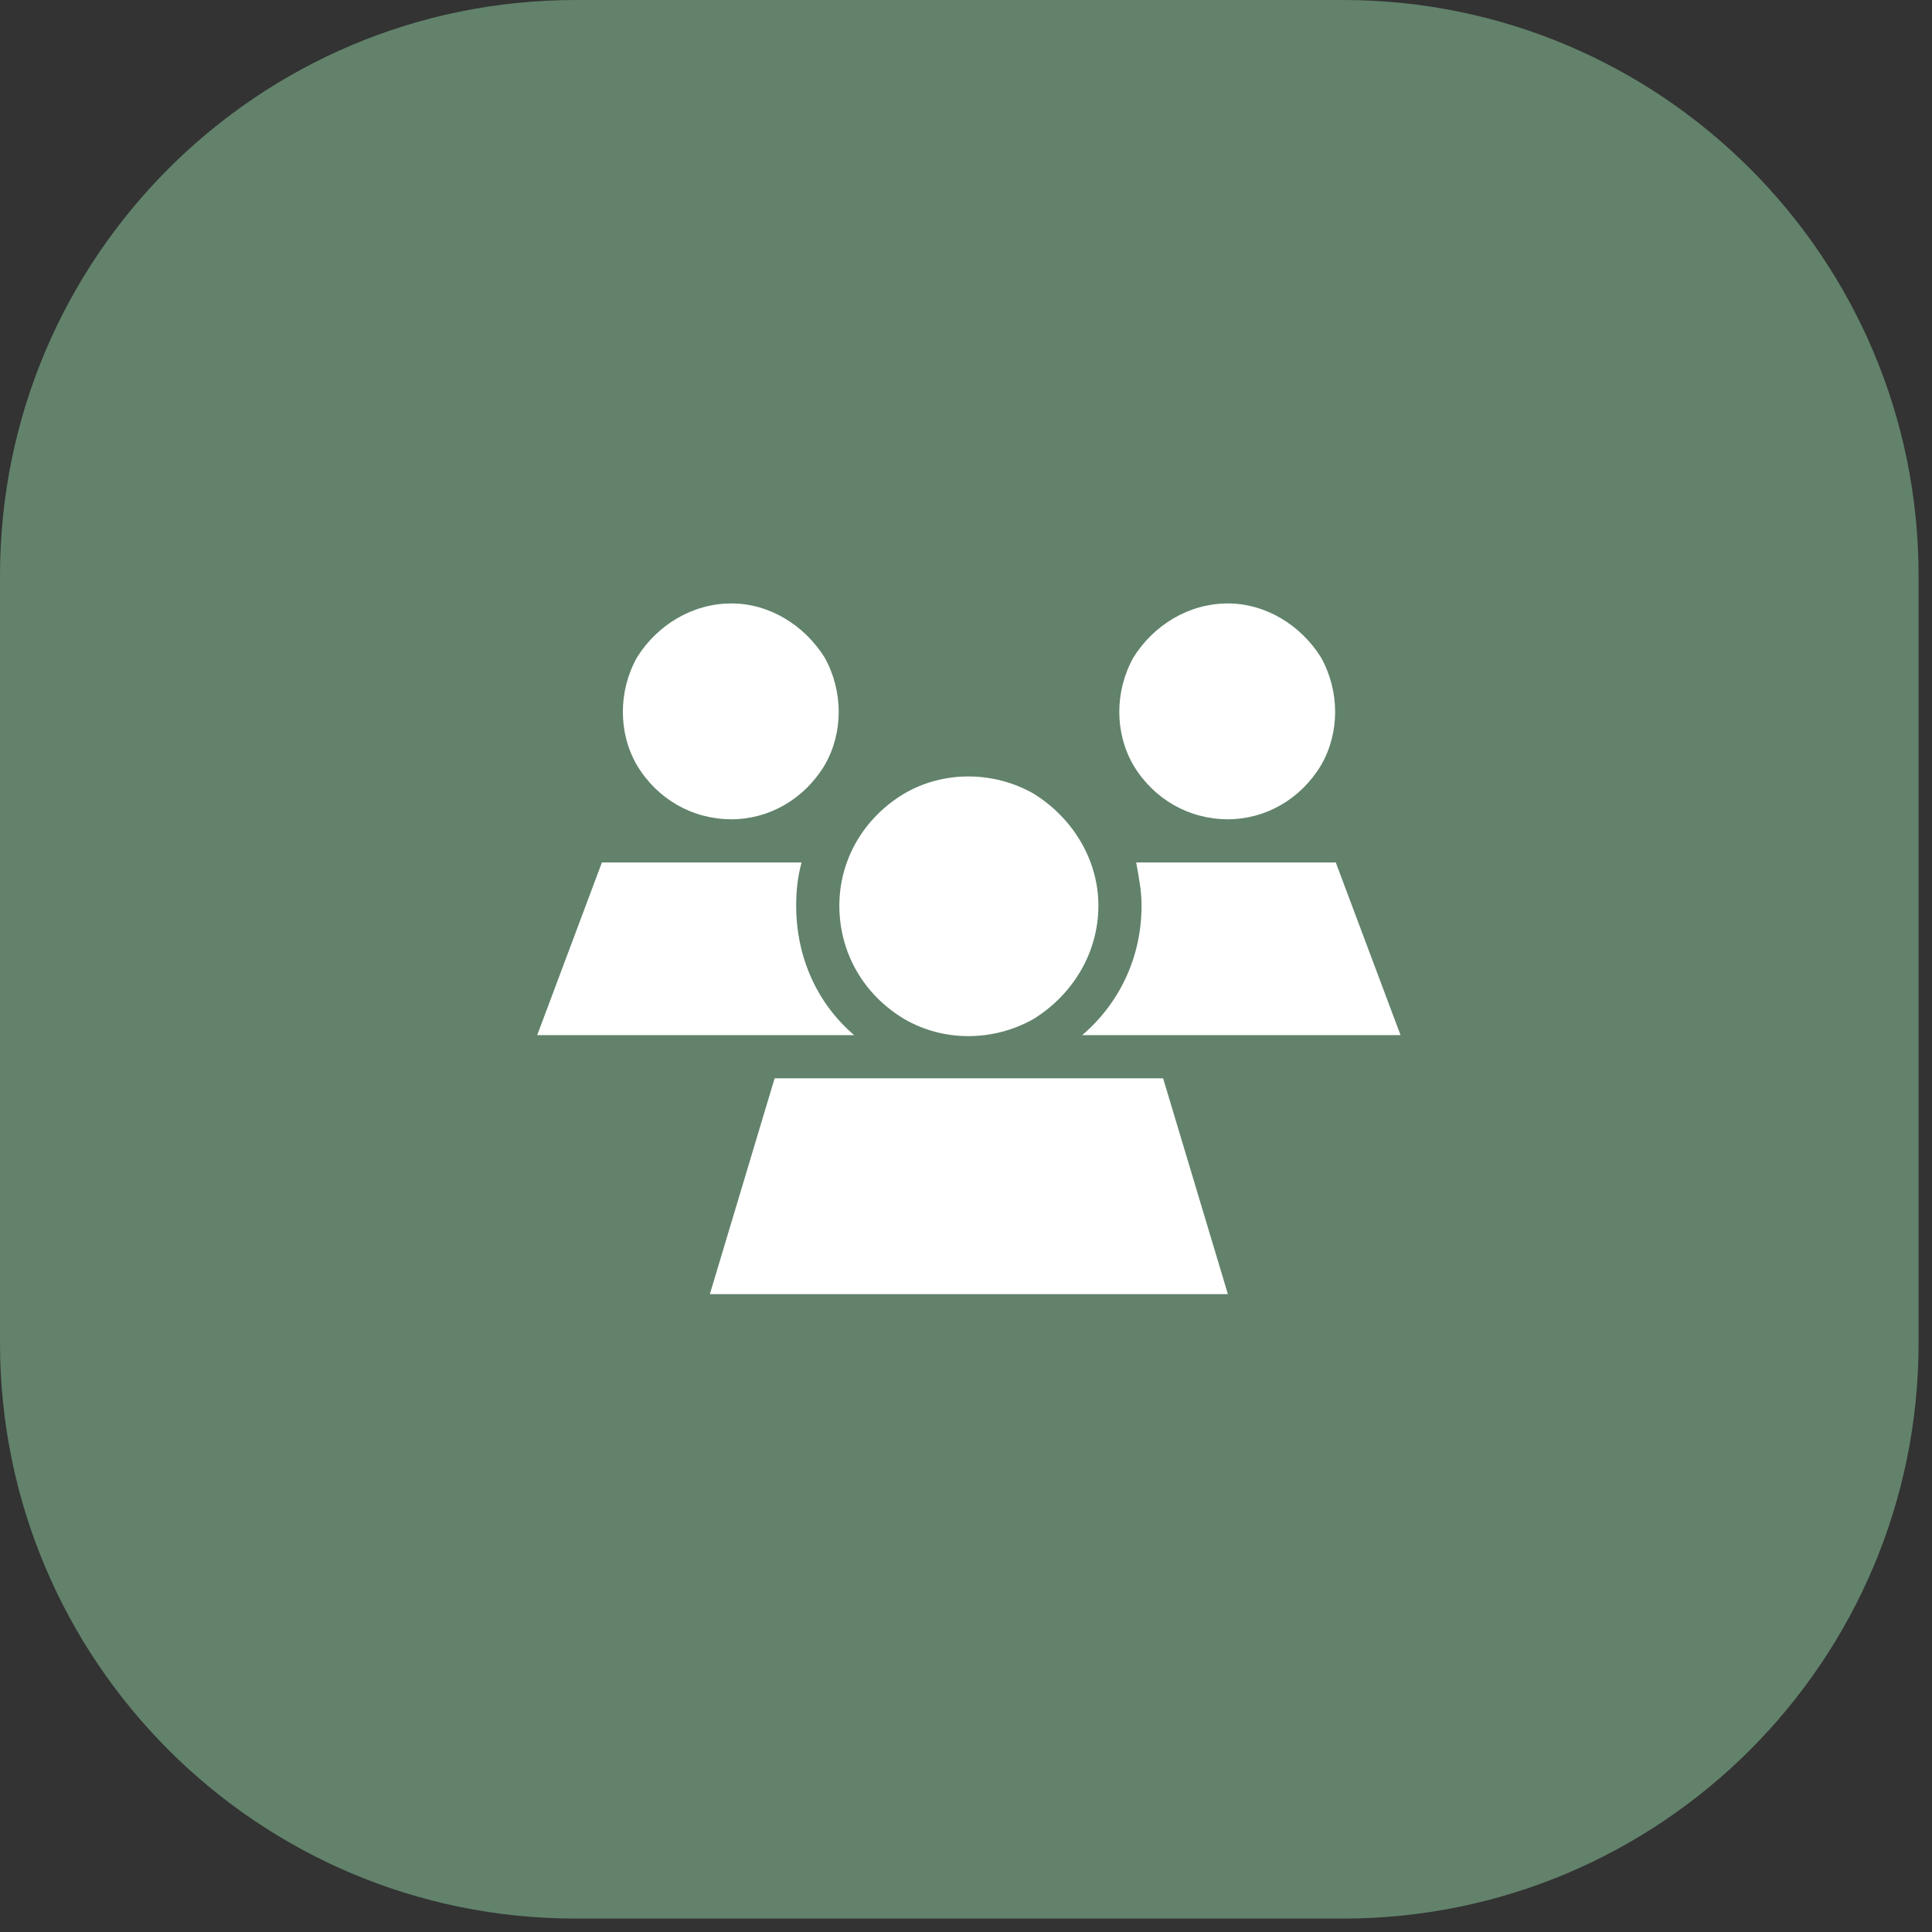
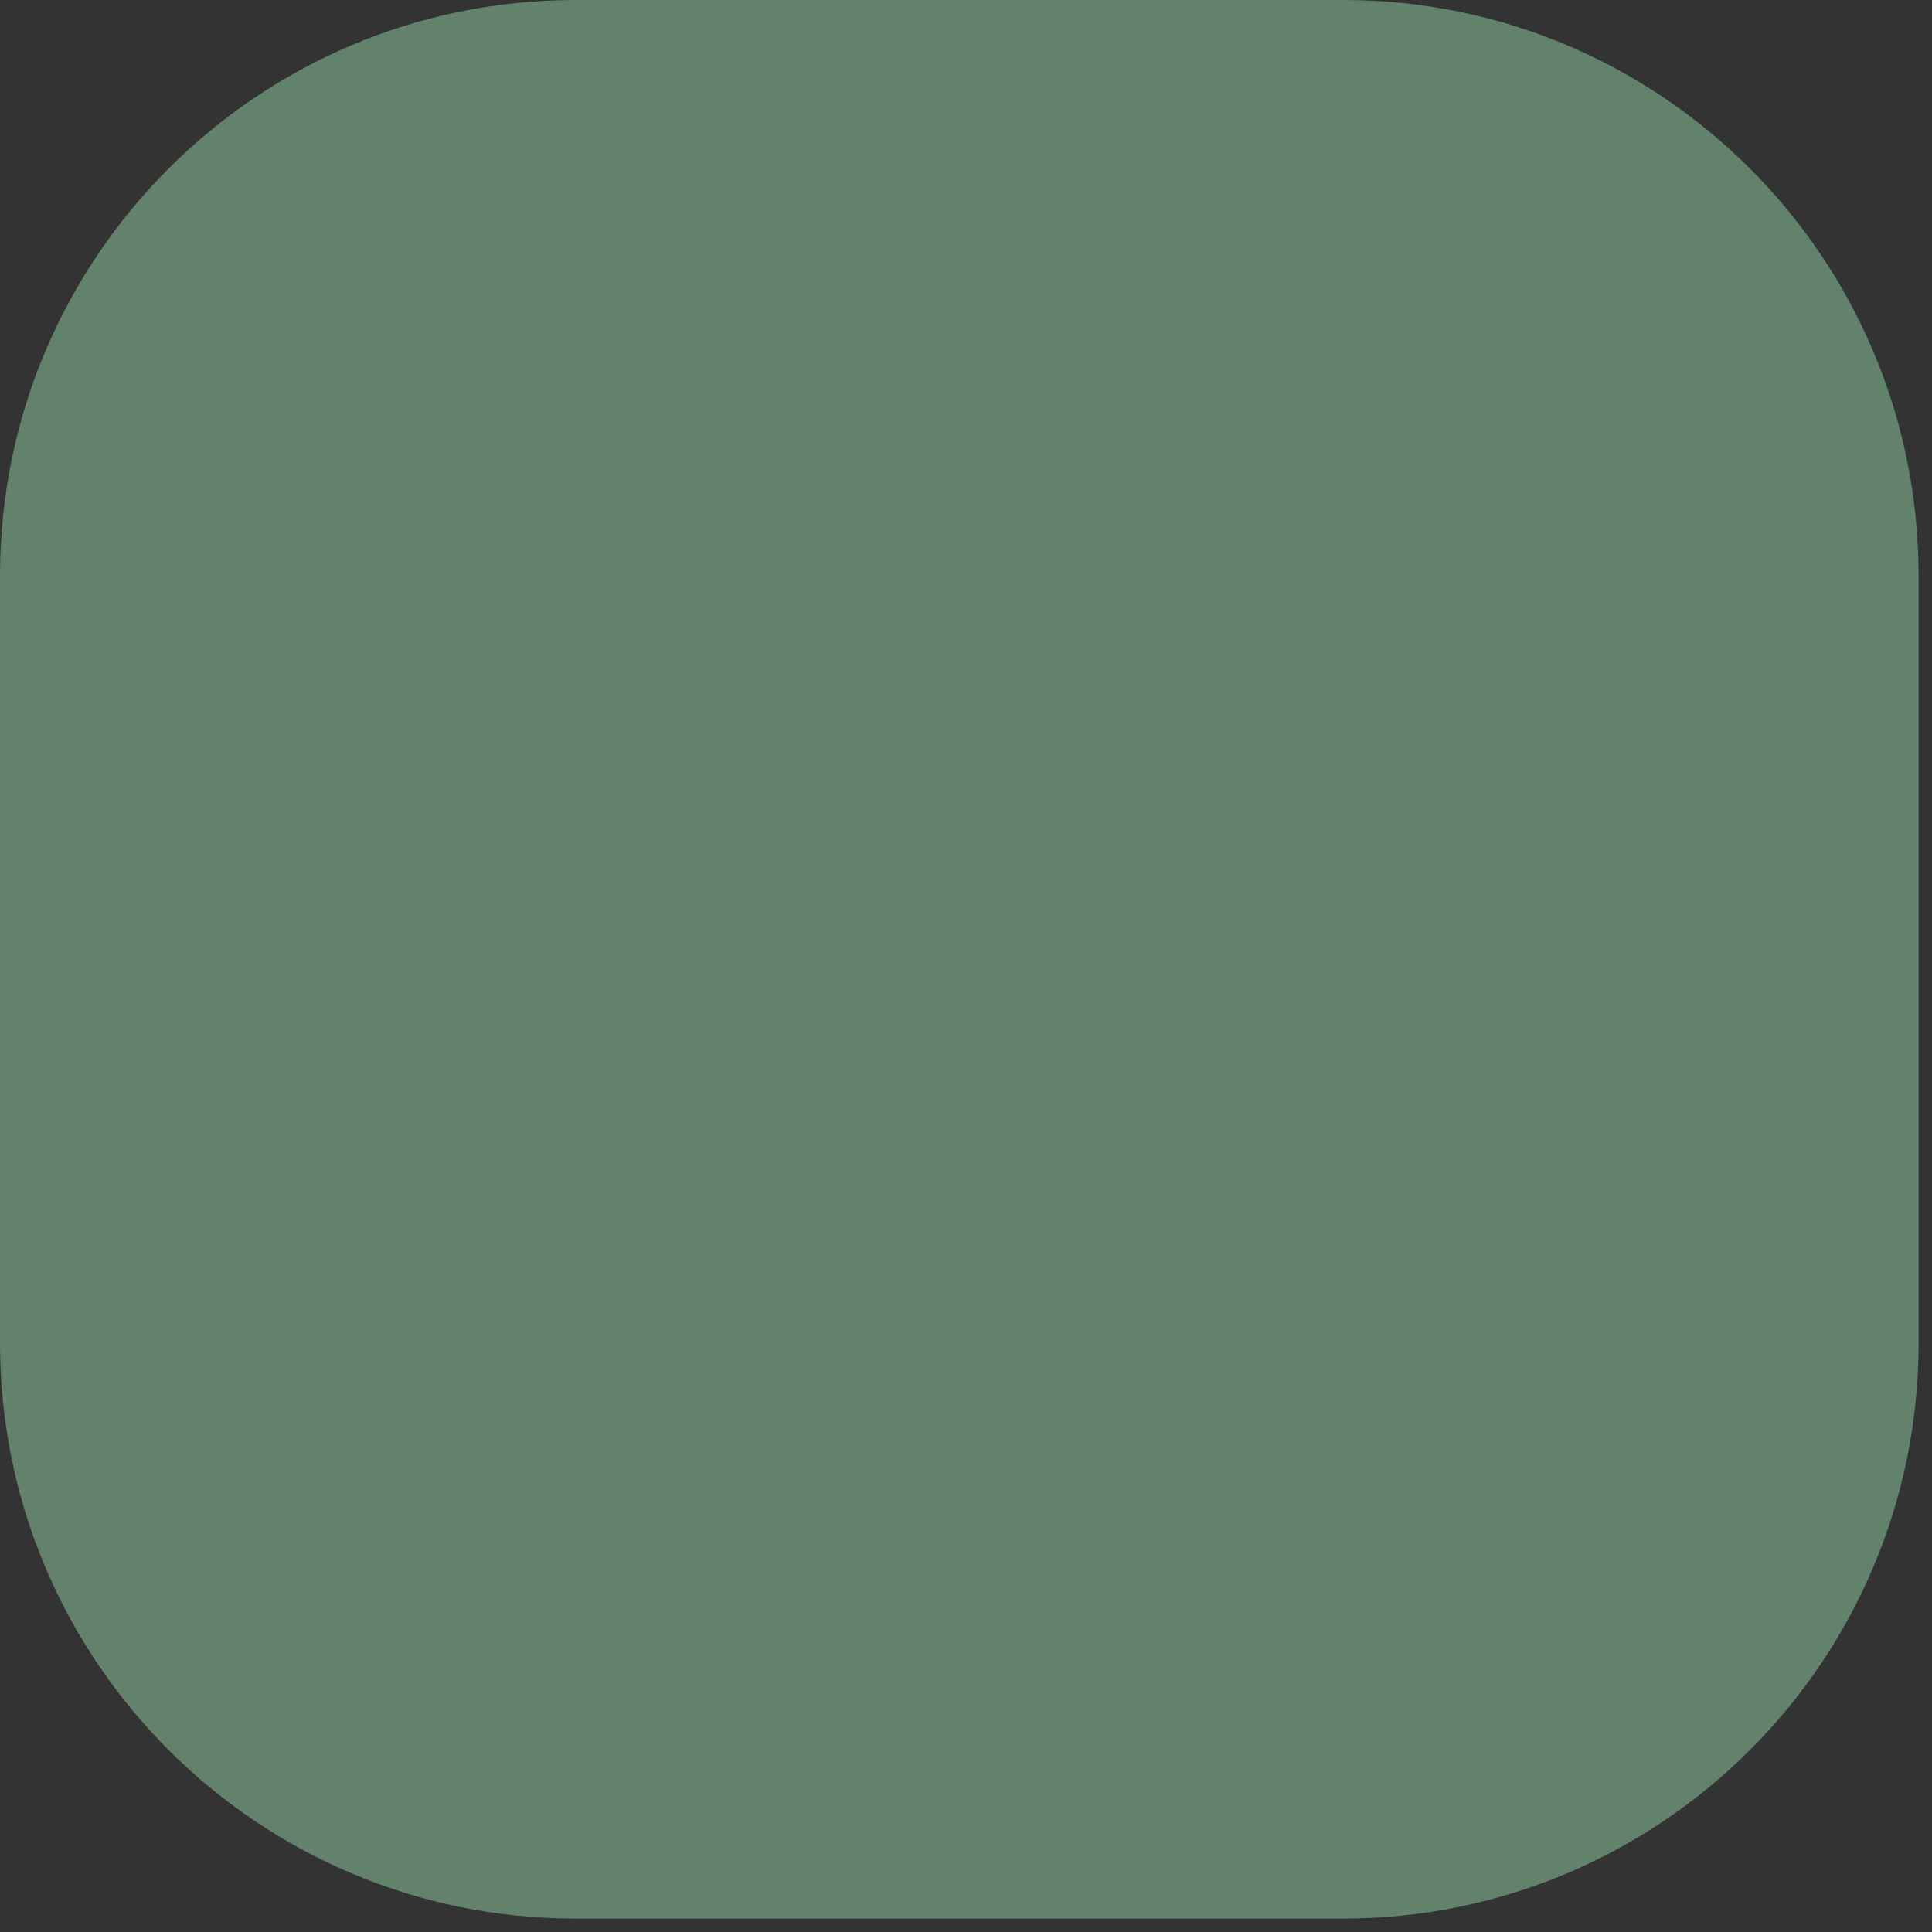
<svg xmlns="http://www.w3.org/2000/svg" width="38" height="38" viewBox="0 0 38 38" fill="none">
  <rect x="0" y="0" width="38" height="38" fill="#333333" stroke="none" />
  <path d="M0 11.321C0 5.068 5.068 0 11.321 0H26.415C32.667 0 37.736 5.068 37.736 11.321V26.415C37.736 32.667 32.667 37.736 26.415 37.736H11.321C5.068 37.736 0 32.667 0 26.415V11.321Z" fill="#62826B" />
-   <path d="M14.387 11.869C15.13 11.869 15.819 12.294 16.218 12.93C16.589 13.594 16.589 14.416 16.218 15.053C15.819 15.716 15.13 16.114 14.387 16.114C13.617 16.114 12.927 15.716 12.529 15.053C12.158 14.416 12.158 13.594 12.529 12.93C12.927 12.294 13.617 11.869 14.387 11.869ZM24.151 11.869C24.894 11.869 25.584 12.294 25.982 12.93C26.353 13.594 26.353 14.416 25.982 15.053C25.584 15.716 24.894 16.114 24.151 16.114C23.381 16.114 22.692 15.716 22.294 15.053C21.922 14.416 21.922 13.594 22.294 12.93C22.692 12.294 23.381 11.869 24.151 11.869ZM11.839 16.963H15.766C15.687 17.255 15.66 17.521 15.66 17.812C15.66 18.847 16.085 19.749 16.801 20.36H10.566L11.839 16.963ZM27.547 20.36H21.285C22.002 19.749 22.453 18.847 22.453 17.812C22.453 17.521 22.4 17.255 22.347 16.963H26.273L27.547 20.36ZM16.509 17.812C16.509 16.91 16.987 16.088 17.783 15.61C18.552 15.159 19.534 15.159 20.33 15.61C21.099 16.088 21.604 16.91 21.604 17.812C21.604 18.741 21.099 19.564 20.33 20.041C19.534 20.492 18.552 20.492 17.783 20.041C16.987 19.564 16.509 18.741 16.509 17.812ZM22.877 21.209L24.151 25.454H13.962L15.236 21.209H22.877Z" fill="white" />
</svg>